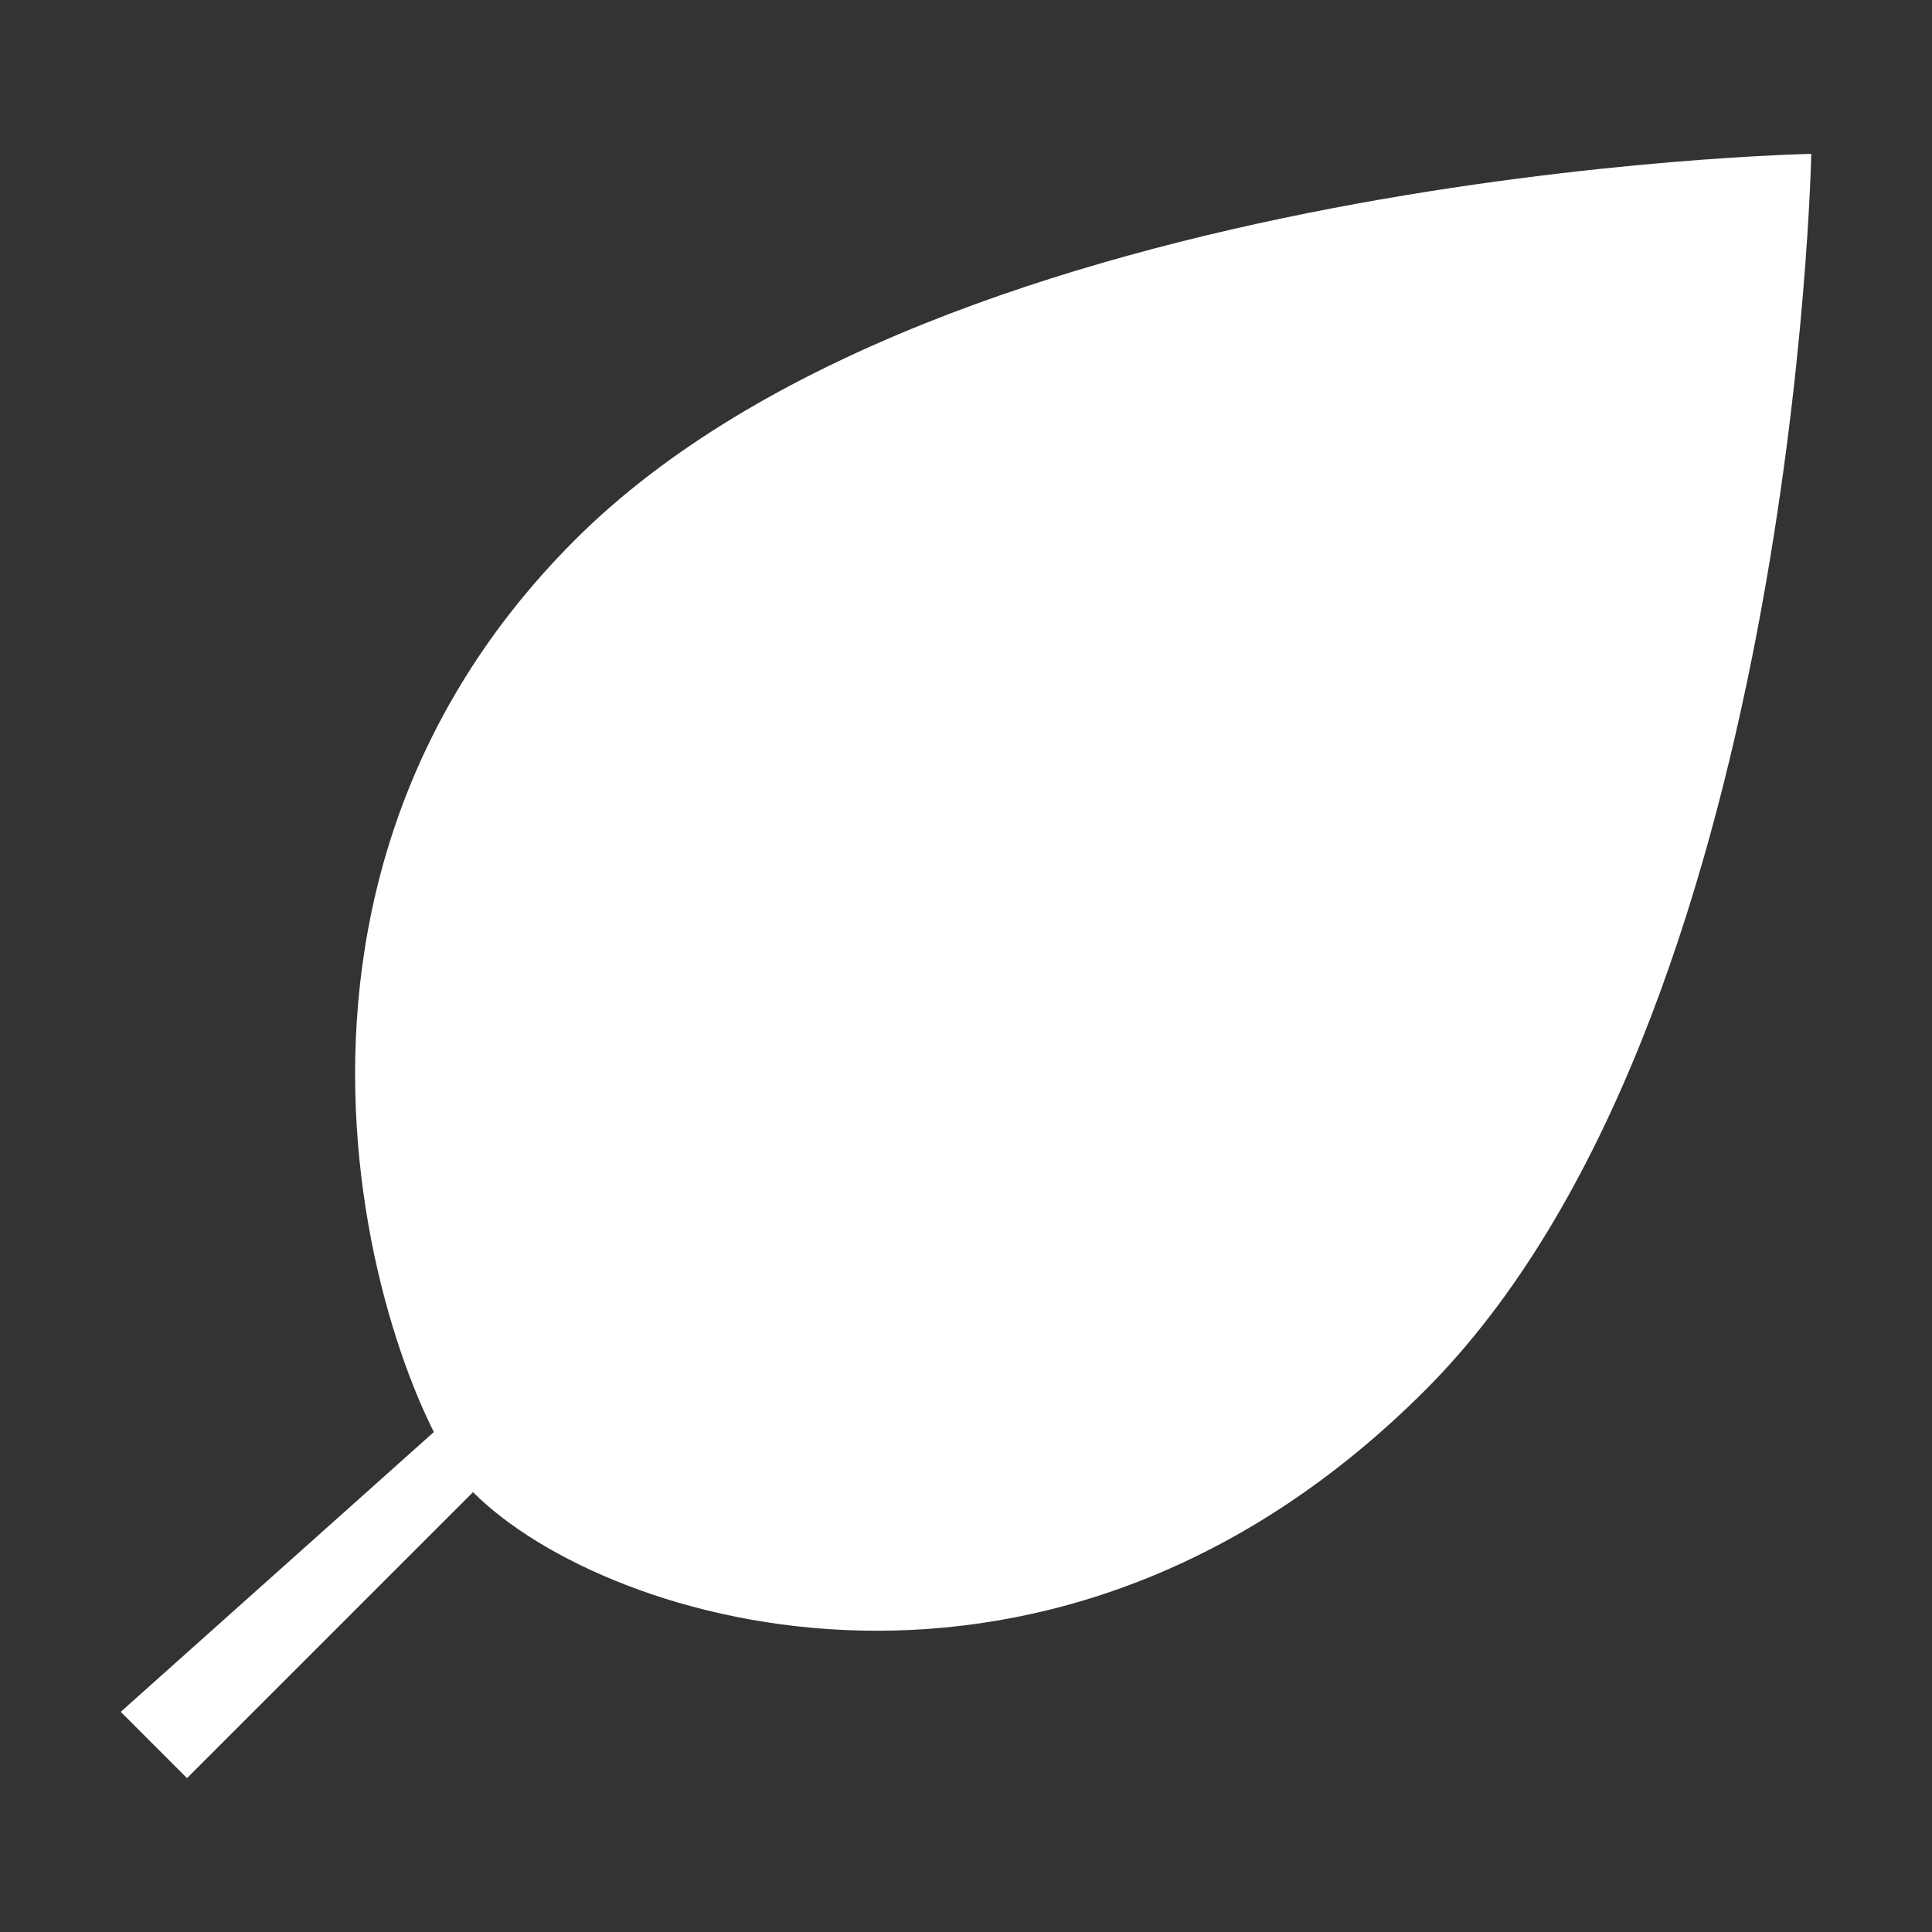
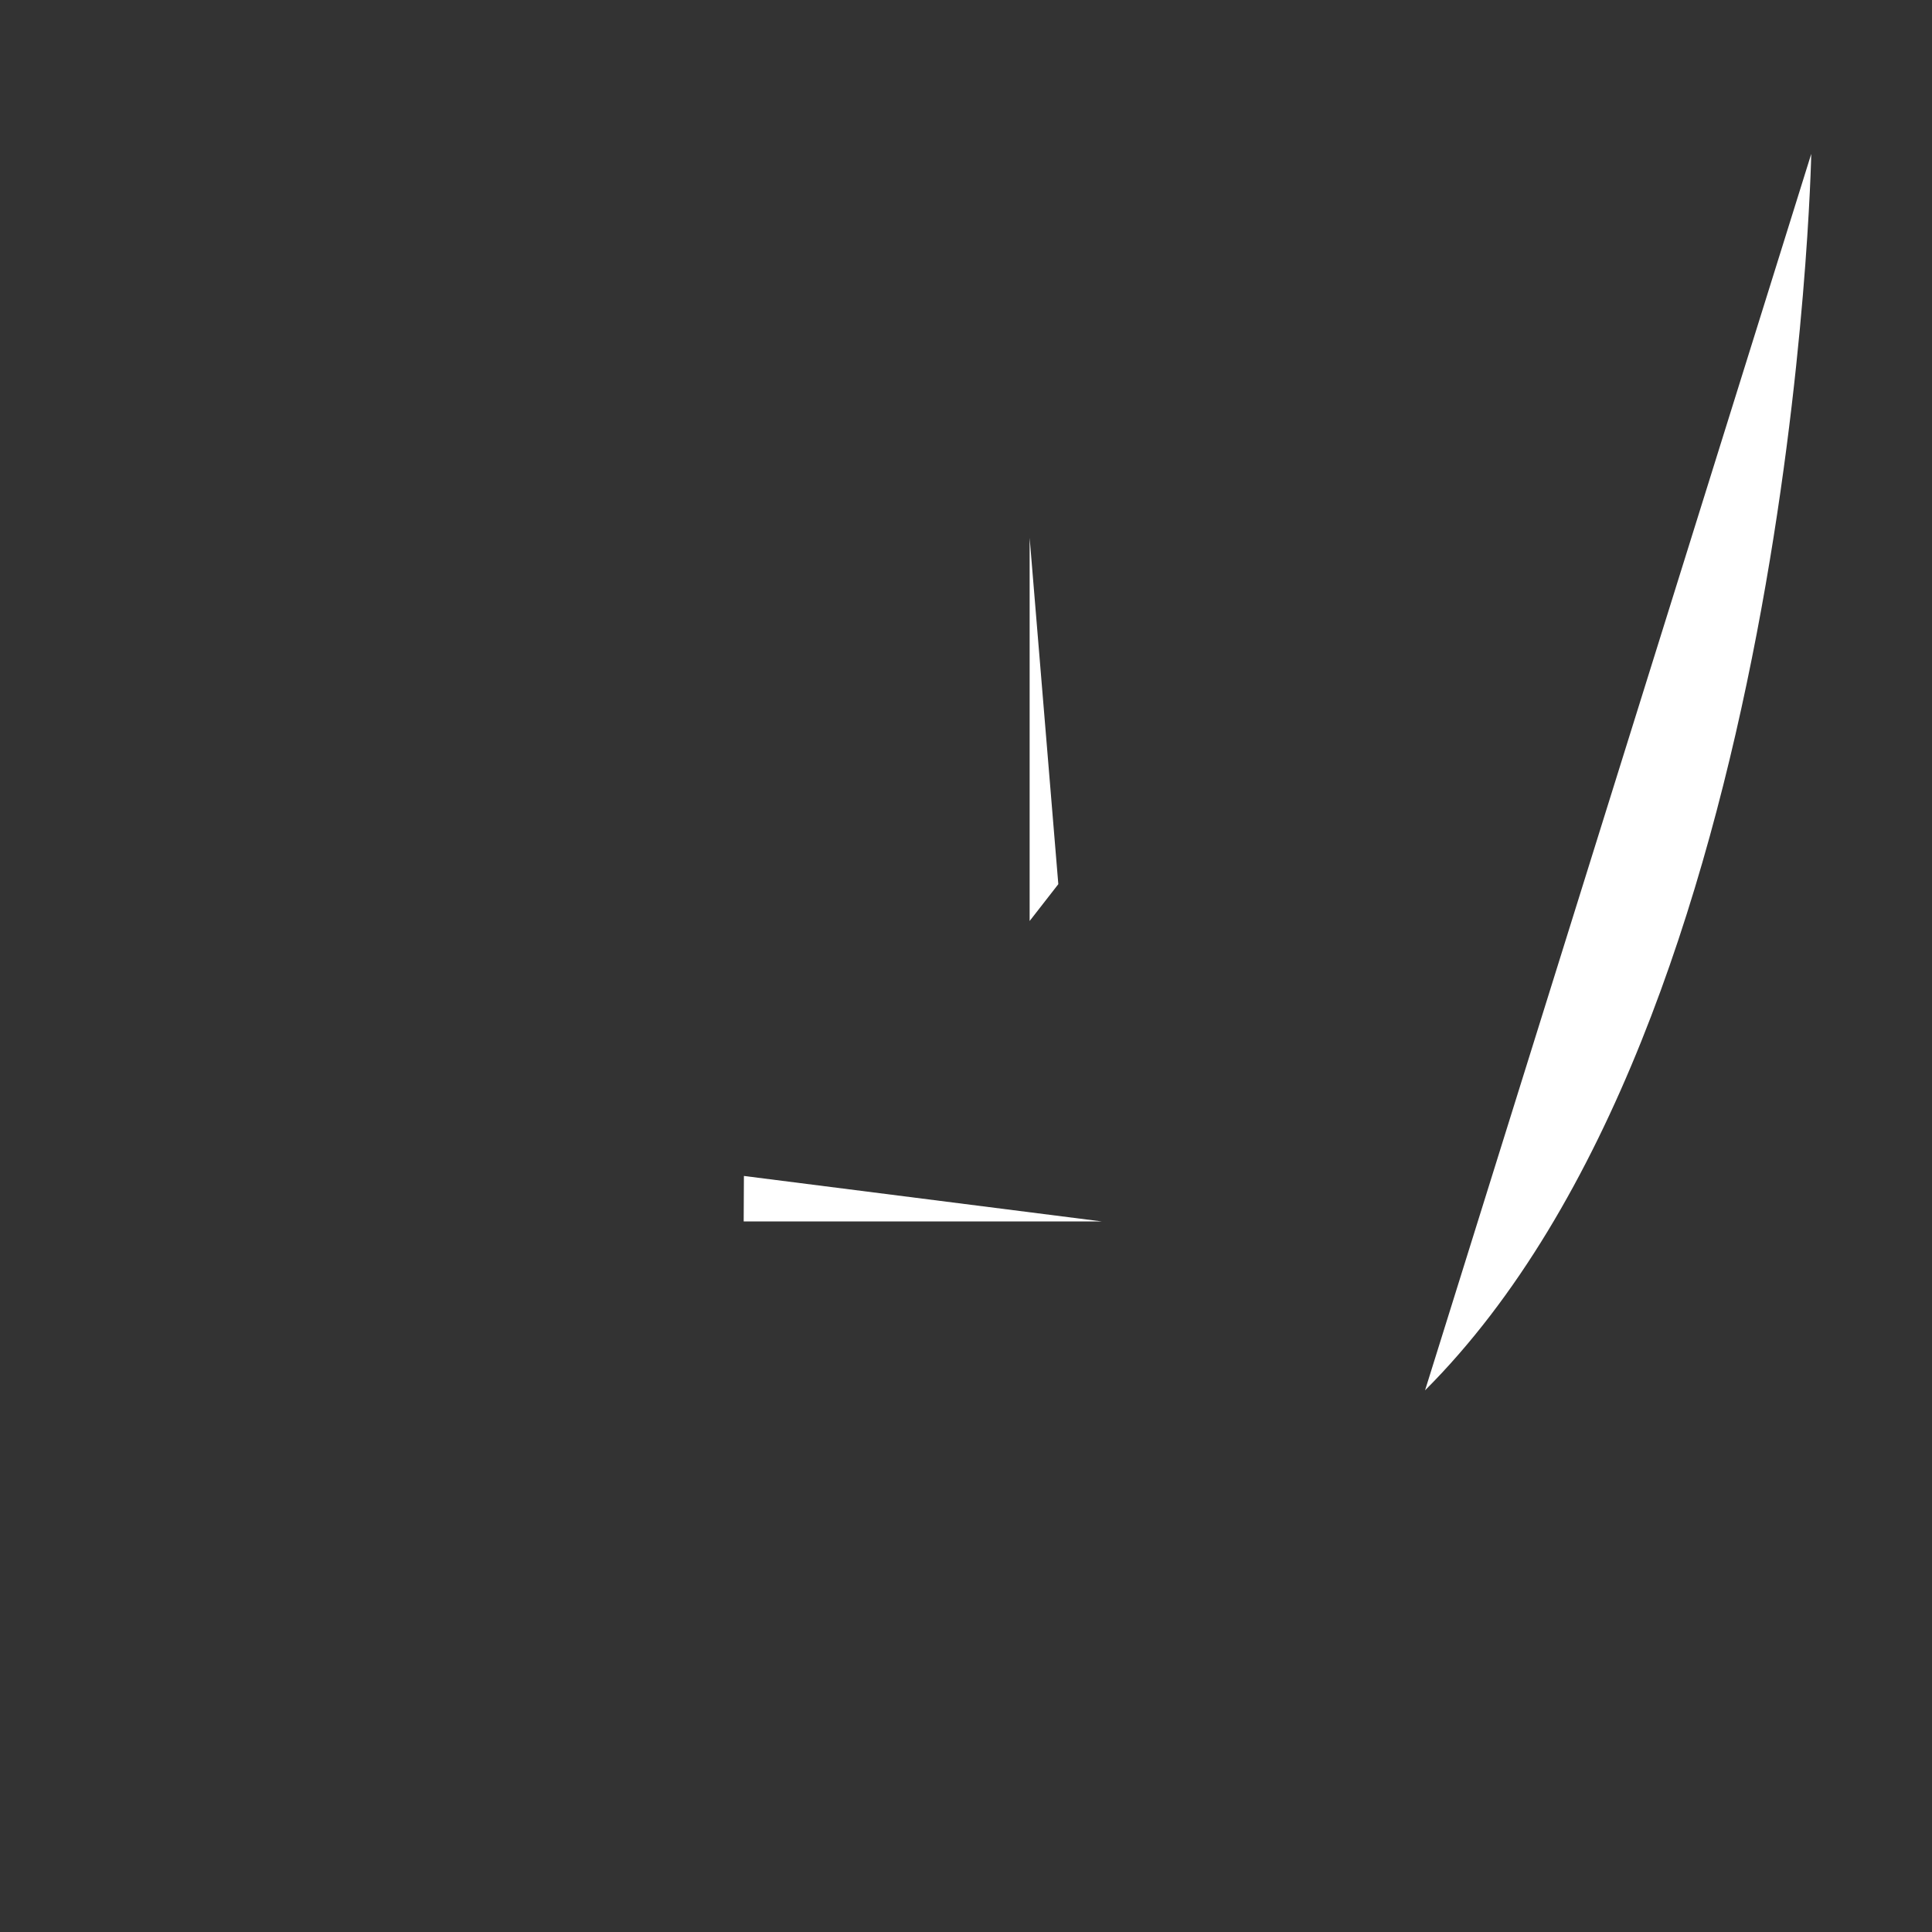
<svg xmlns="http://www.w3.org/2000/svg" t="1627522329039" class="icon" viewBox="0 0 1024 1024" version="1.1" p-id="6280" width="200" height="200">
  <rect x="0" y="0" width="1024" height="1024" fill="#333333" stroke="none" />
  <defs>
    <style type="text/css">@font-face { font-family: feedback-iconfont; src: url("//at.alicdn.com/t/font_1031158_1uhr8ri0pk5.eot?#iefix") format("embedded-opentype"), url("//at.alicdn.com/t/font_1031158_1uhr8ri0pk5.woff2") format("woff2"), url("//at.alicdn.com/t/font_1031158_1uhr8ri0pk5.woff") format("woff"), url("//at.alicdn.com/t/font_1031158_1uhr8ri0pk5.ttf") format("truetype"), url("//at.alicdn.com/t/font_1031158_1uhr8ri0pk5.svg#iconfont") format("svg"); }
</style>
  </defs>
-   <path d="M755.31 736.9c-195.87 195.87-432.88 125.71-504.62 53.97-40.42-40.42-141.9-308.75 53.97-504.62S960 81.56 960 81.56s-8.82 459.47-204.69 655.34z" fill="#ffffff" p-id="6281" />
-   <path d="M724.57 316.99L99.12 942.44 64 907.31z" fill="#ffffff" p-id="6282" />
+   <path d="M755.31 736.9S960 81.56 960 81.56s-8.82 459.47-204.69 655.34z" fill="#ffffff" p-id="6281" />
  <path d="M545.73 488.15V285.06l15.2 183.57zM394.17 647.4h189.95l-189.83-24.12z" fill="#ffffff" p-id="6283" />
</svg>